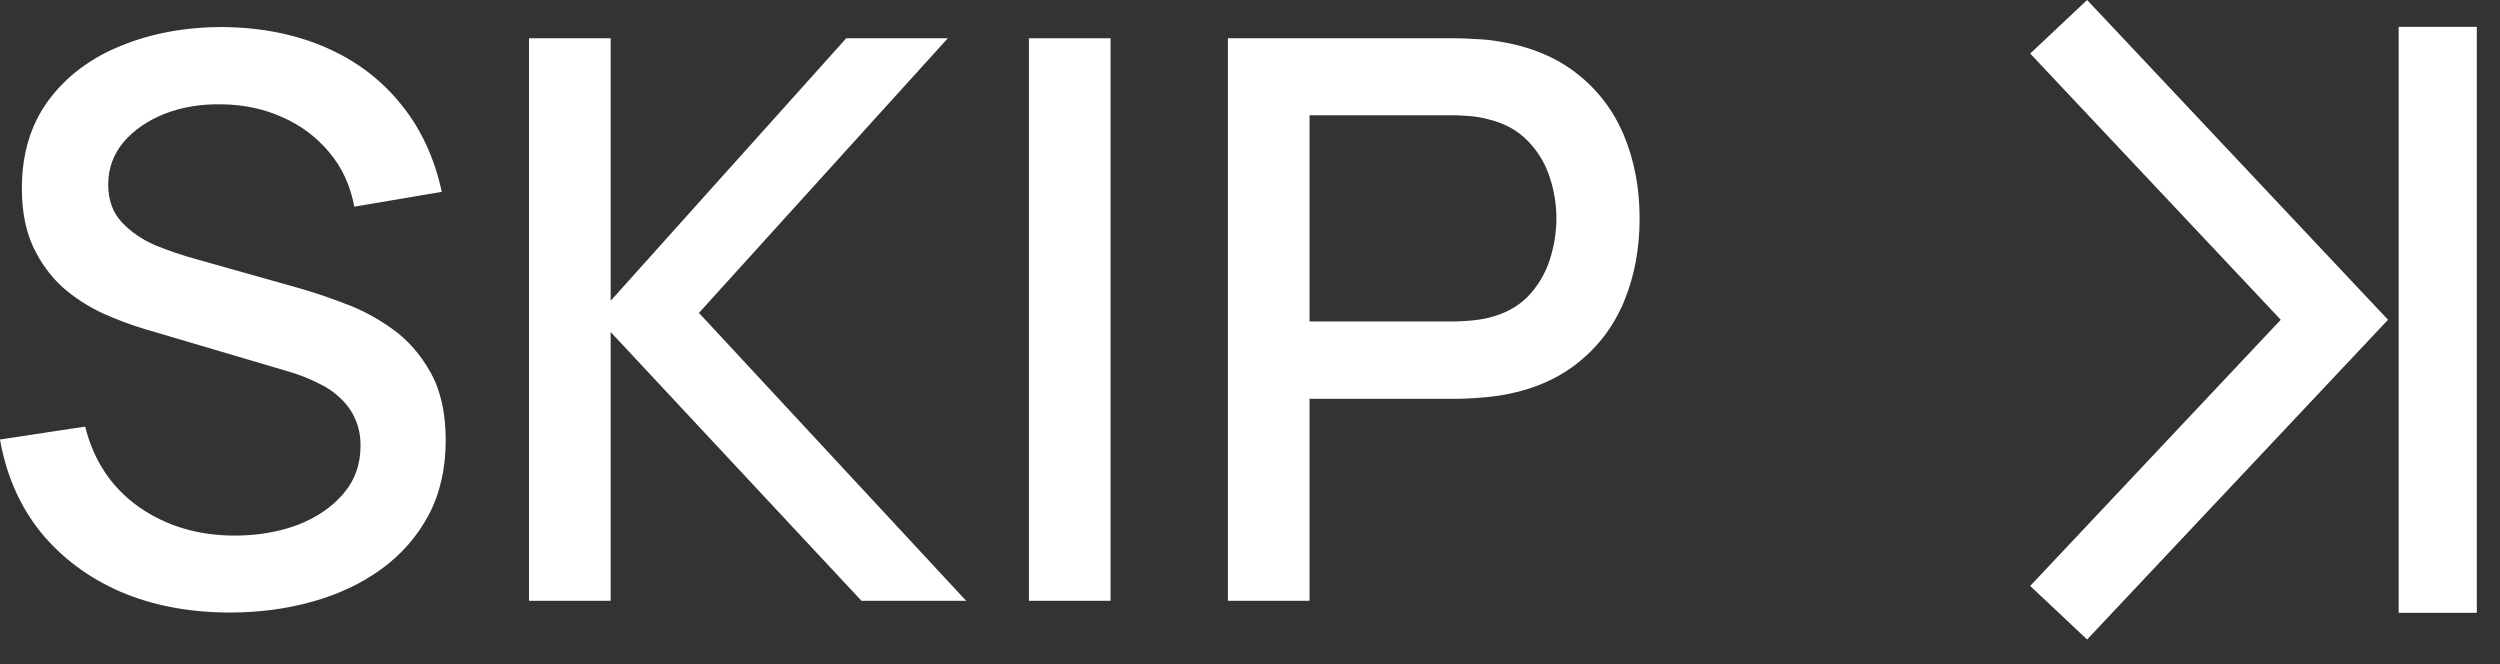
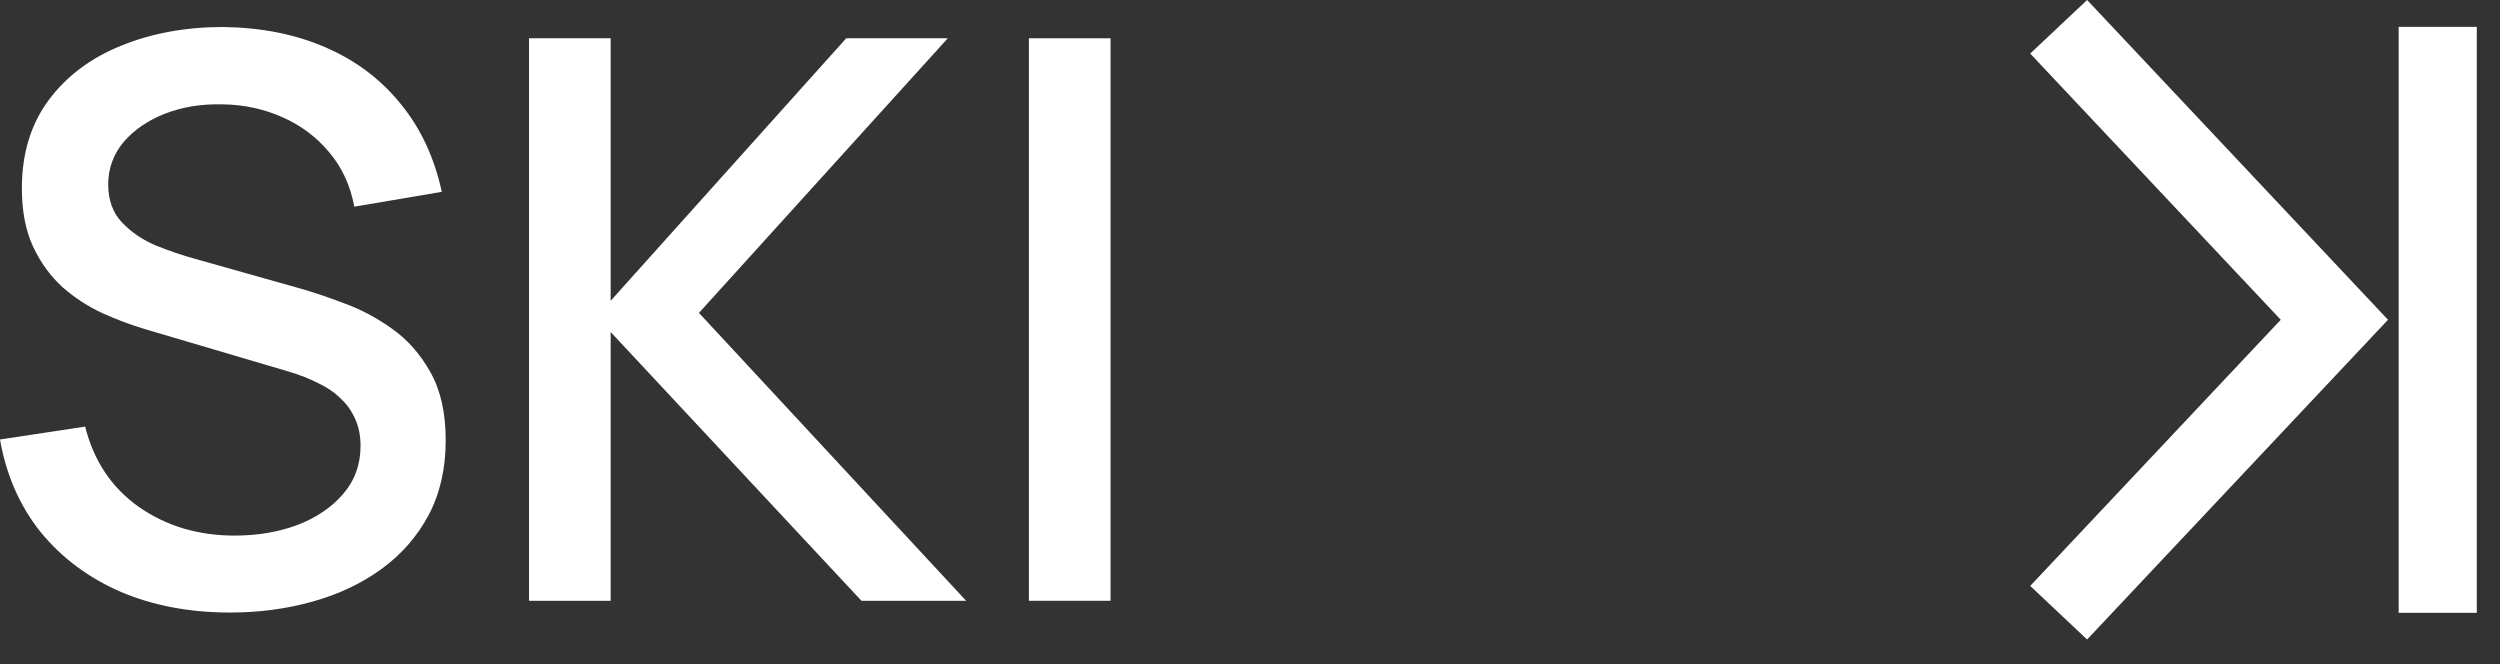
<svg xmlns="http://www.w3.org/2000/svg" width="64" height="17" viewBox="0 0 64 17" fill="none">
  <rect x="0" y="0" width="64" height="17" fill="#333333" stroke="none" />
-   <path d="M31.434 15.38V0.98H37.254C37.394 0.98 37.567 0.987 37.774 1C37.98 1.007 38.177 1.027 38.364 1.06C39.164 1.187 39.83 1.46 40.364 1.88C40.904 2.3 41.307 2.83 41.574 3.47C41.84 4.11 41.974 4.817 41.974 5.59C41.974 6.37 41.84 7.08 41.574 7.72C41.307 8.36 40.904 8.89 40.364 9.31C39.83 9.73 39.164 10.004 38.364 10.13C38.177 10.157 37.977 10.177 37.764 10.191C37.557 10.204 37.387 10.21 37.254 10.21H33.524V15.38H31.434ZM33.524 8.23H37.174C37.307 8.23 37.454 8.224 37.614 8.21C37.78 8.197 37.937 8.174 38.084 8.14C38.51 8.04 38.854 7.857 39.114 7.59C39.374 7.317 39.56 7.004 39.674 6.65C39.787 6.297 39.844 5.944 39.844 5.59C39.844 5.237 39.787 4.887 39.674 4.54C39.56 4.187 39.374 3.877 39.114 3.61C38.854 3.337 38.51 3.15 38.084 3.05C37.937 3.01 37.78 2.984 37.614 2.97C37.454 2.957 37.307 2.95 37.174 2.95H33.524V8.23Z" fill="white" />
  <path d="M26.34 15.38V0.98H28.43V15.38H26.34Z" fill="white" />
  <path d="M13.543 15.38V0.98H15.633V7.7L21.663 0.98H24.263L17.893 8.01L24.733 15.38H22.053L15.633 8.5V15.38H13.543Z" fill="white" />
  <path d="M5.89 15.681C4.857 15.681 3.923 15.505 3.09 15.151C2.263 14.791 1.58 14.281 1.04 13.621C0.507 12.955 0.16 12.165 0 11.251L2.18 10.921C2.4 11.801 2.86 12.488 3.56 12.981C4.26 13.468 5.077 13.711 6.01 13.711C6.59 13.711 7.123 13.621 7.61 13.441C8.097 13.255 8.487 12.991 8.78 12.651C9.08 12.305 9.23 11.891 9.23 11.411C9.23 11.151 9.183 10.921 9.09 10.721C9.003 10.521 8.88 10.348 8.72 10.201C8.567 10.048 8.377 9.918 8.15 9.811C7.93 9.698 7.687 9.601 7.42 9.521L3.73 8.431C3.37 8.325 3.003 8.188 2.63 8.021C2.257 7.848 1.913 7.625 1.6 7.351C1.293 7.071 1.043 6.728 0.85 6.321C0.657 5.908 0.56 5.408 0.56 4.821C0.56 3.935 0.787 3.185 1.24 2.571C1.7 1.951 2.32 1.485 3.1 1.171C3.88 0.851 4.753 0.691 5.72 0.691C6.693 0.705 7.563 0.878 8.33 1.211C9.103 1.545 9.743 2.025 10.25 2.651C10.763 3.271 11.117 4.025 11.31 4.911L9.07 5.291C8.97 4.751 8.757 4.288 8.43 3.901C8.103 3.508 7.703 3.208 7.23 3.001C6.757 2.788 6.243 2.678 5.69 2.671C5.157 2.658 4.667 2.738 4.22 2.911C3.78 3.085 3.427 3.328 3.16 3.641C2.9 3.955 2.77 4.315 2.77 4.721C2.77 5.121 2.887 5.445 3.12 5.691C3.353 5.938 3.64 6.135 3.98 6.281C4.327 6.421 4.67 6.538 5.01 6.631L7.67 7.381C8.003 7.475 8.38 7.601 8.8 7.761C9.227 7.915 9.637 8.131 10.03 8.411C10.43 8.691 10.76 9.065 11.02 9.531C11.28 9.991 11.41 10.571 11.41 11.271C11.41 11.998 11.263 12.638 10.97 13.191C10.677 13.738 10.273 14.198 9.76 14.571C9.253 14.938 8.667 15.215 8 15.401C7.333 15.588 6.63 15.681 5.89 15.681Z" fill="white" />
  <path d="M63.406 0.688V15.688H61.406V0.688H63.406Z" fill="white" />
-   <path d="M61.133 8.186L53.43 16.371L51.973 15L58.387 8.186L51.973 1.371L53.43 0L61.133 8.186Z" fill="white" />
+   <path d="M61.133 8.186L53.43 16.371L51.973 15L58.387 8.186L51.973 1.371L53.43 0L61.133 8.186" fill="white" />
</svg>